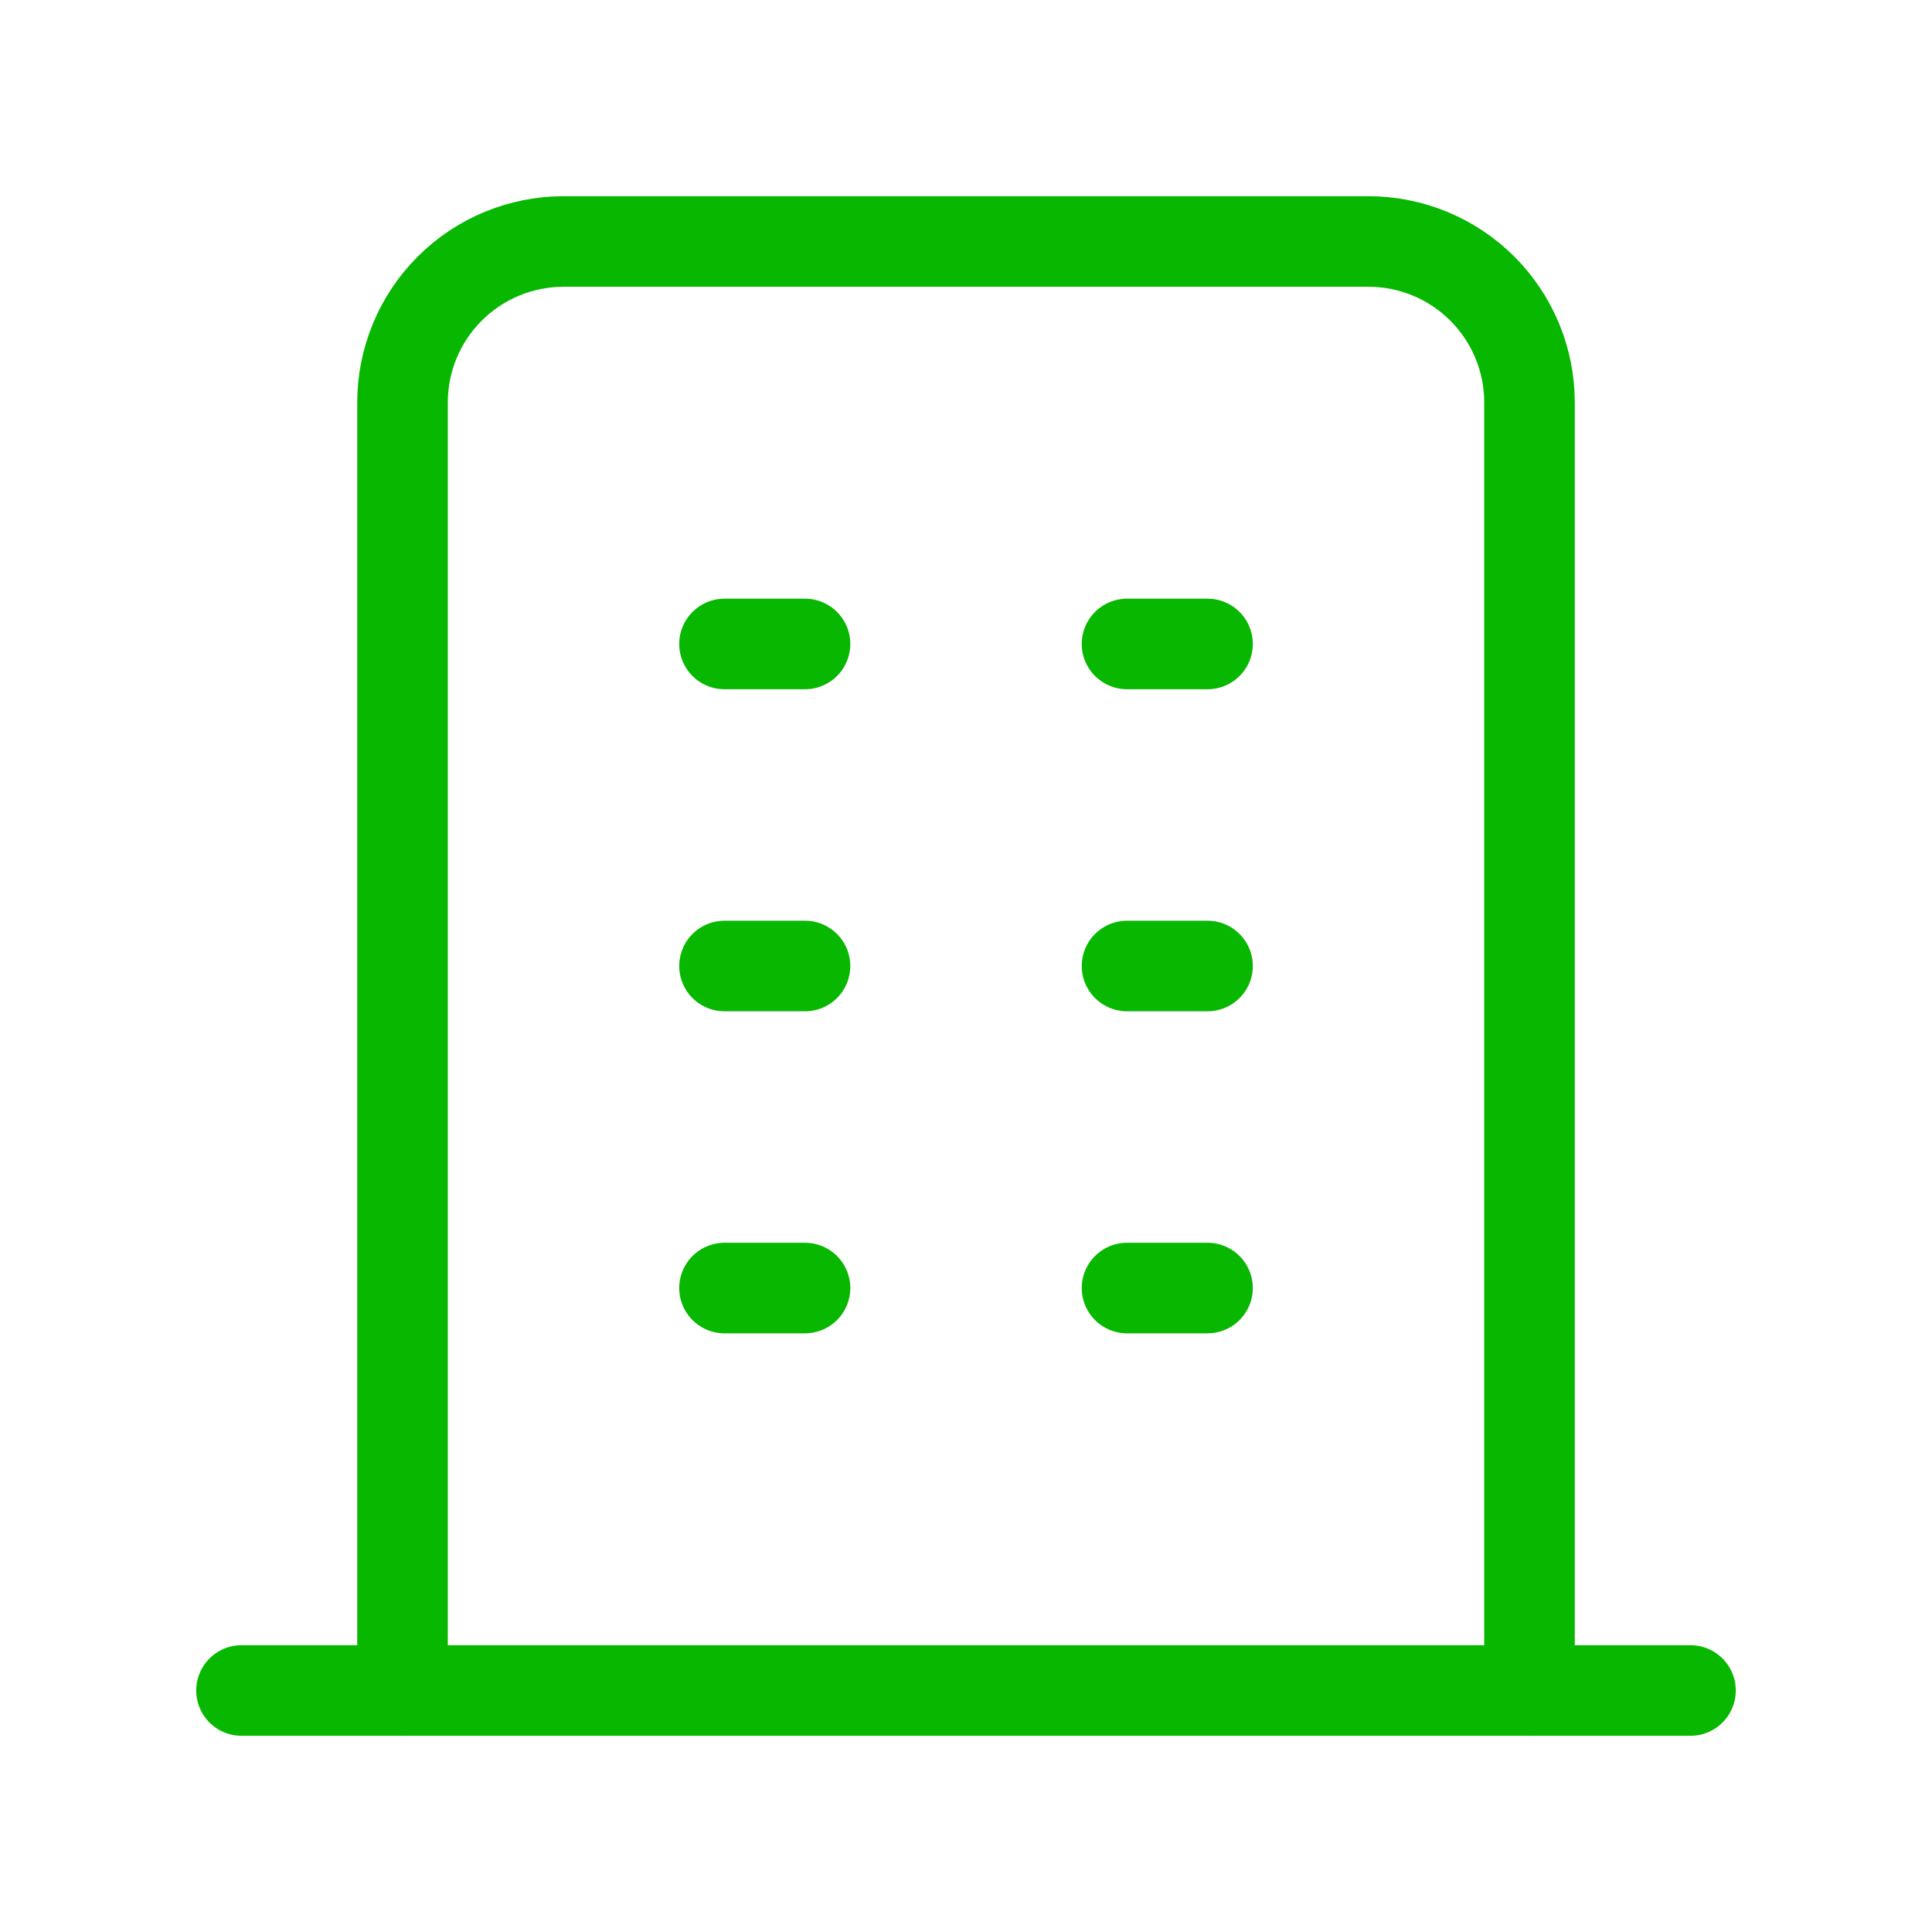
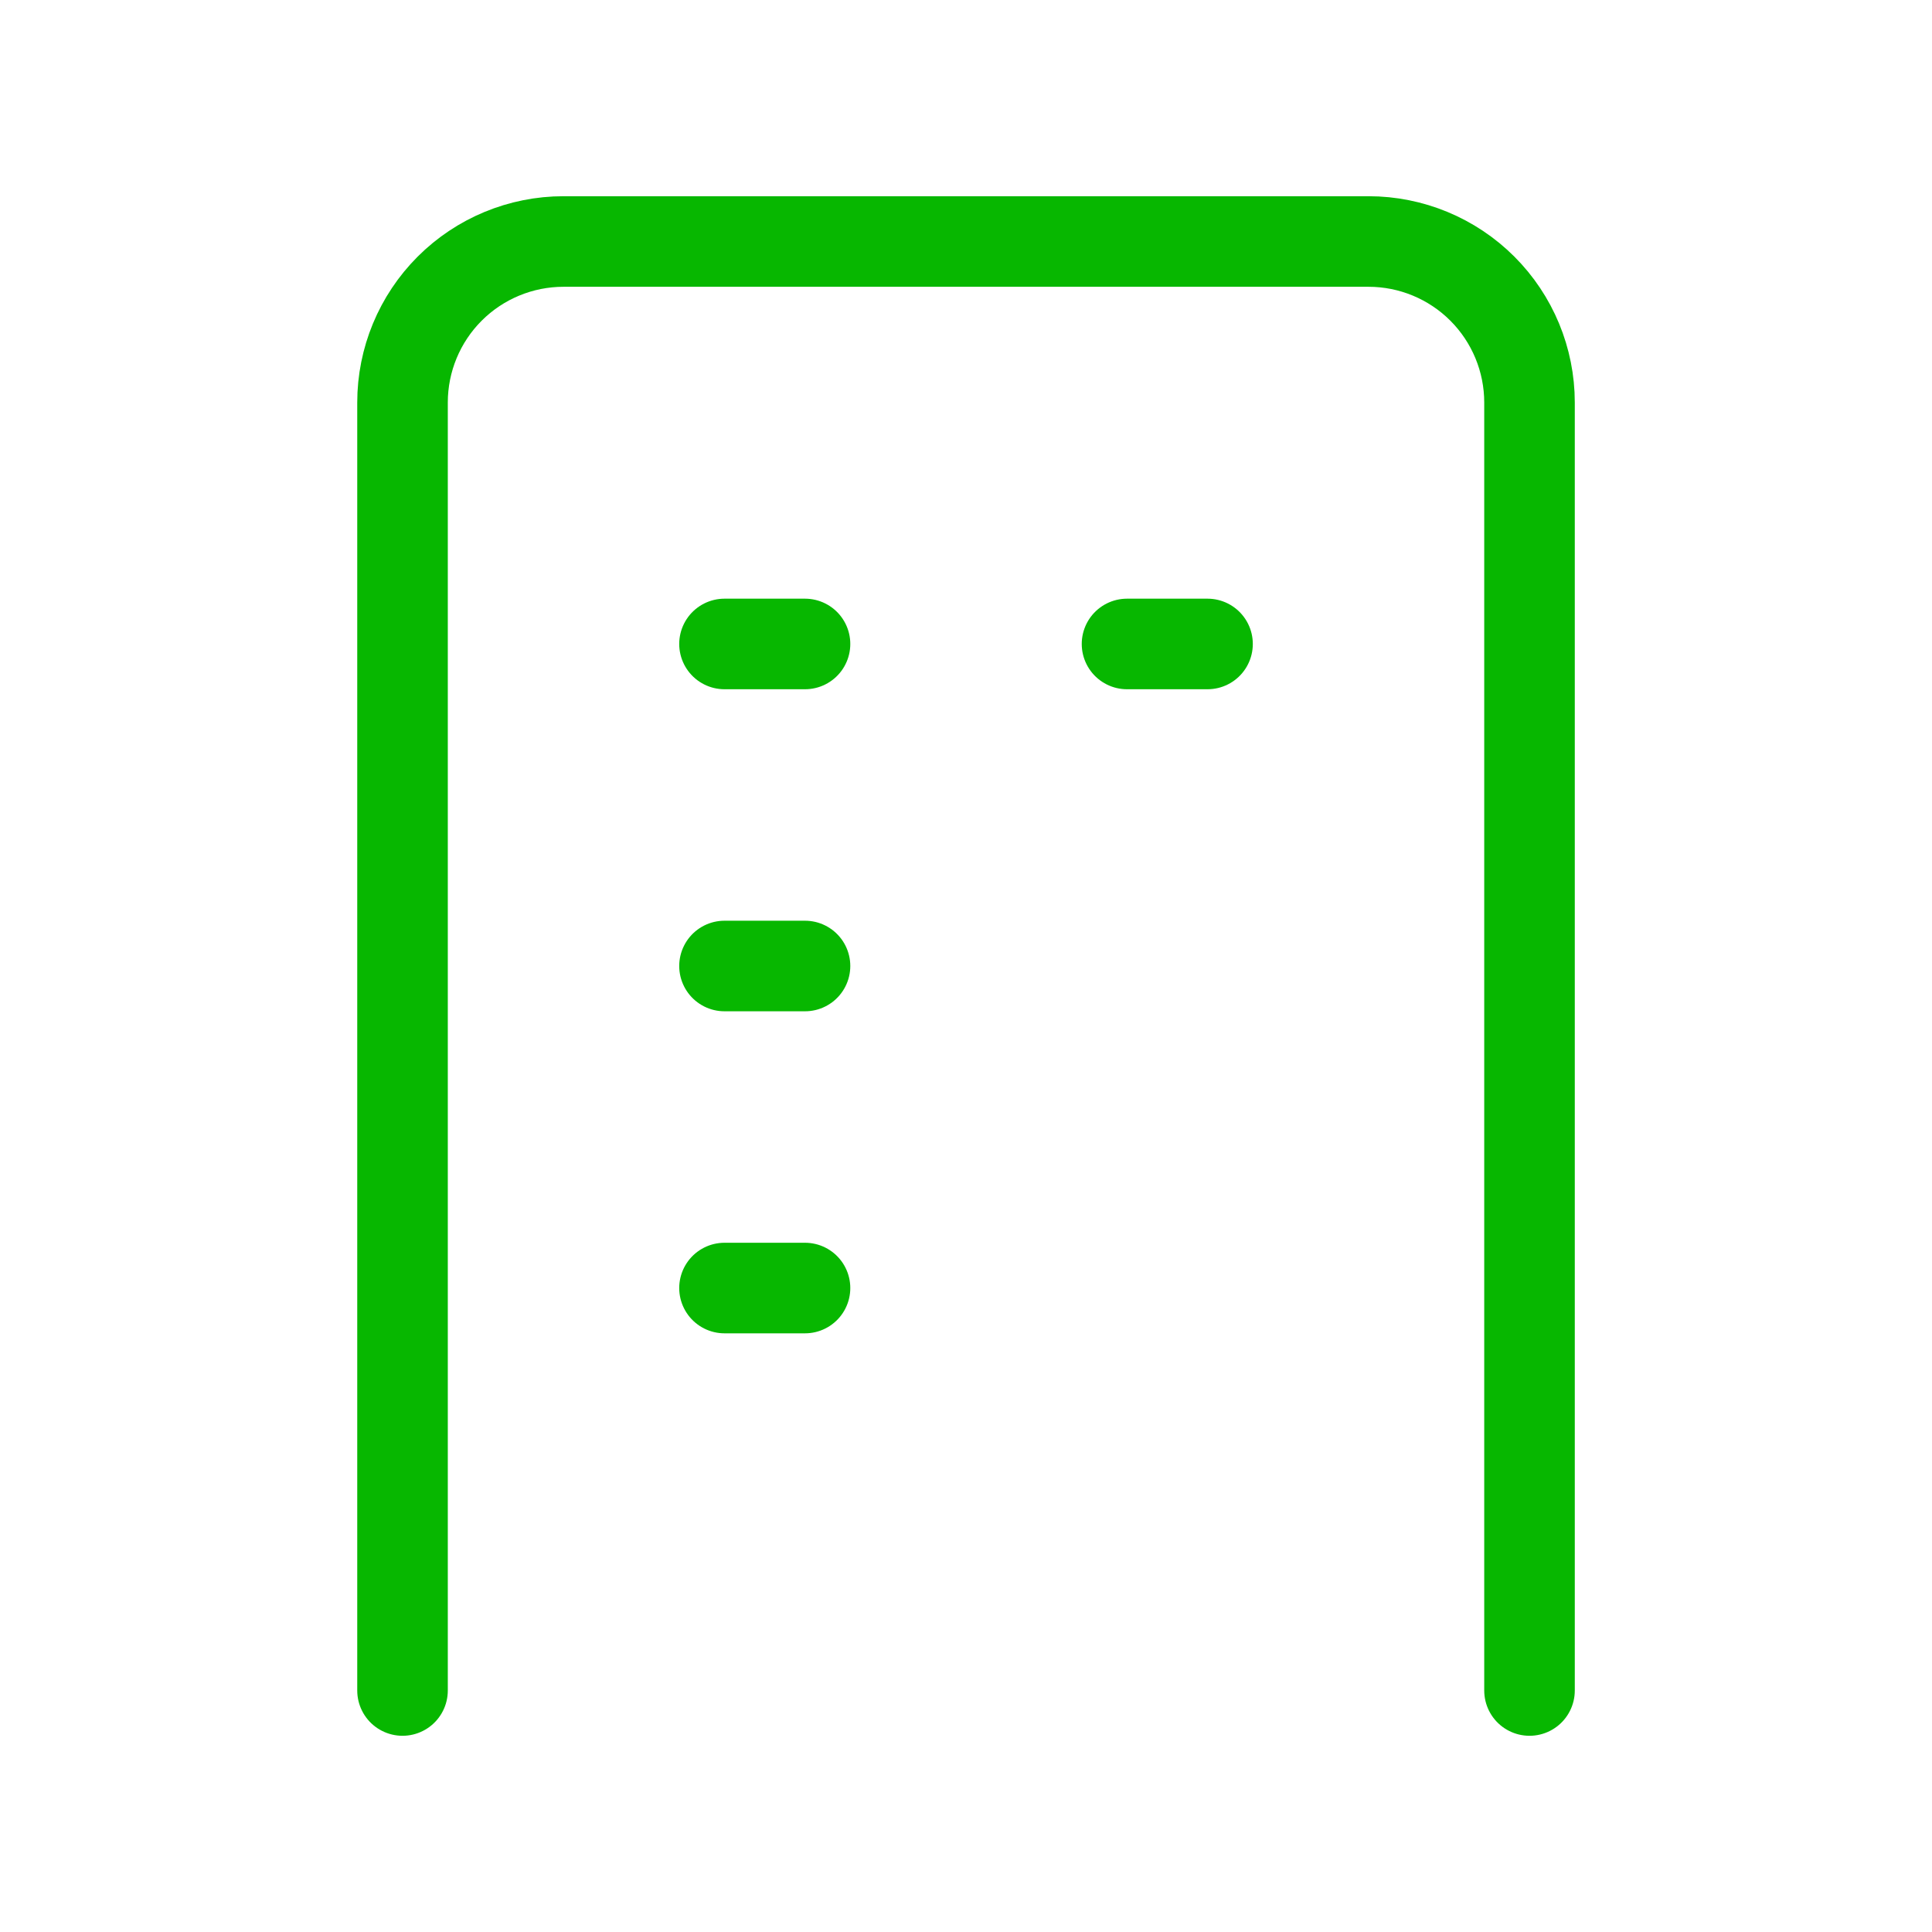
<svg xmlns="http://www.w3.org/2000/svg" width="64" height="64" viewBox="0 0 64 64" fill="none">
  <g clip-path="url(#clip0_23665_44660)">
-     <path d="M8 56H56" stroke="#07B700" stroke-width="3" stroke-linecap="round" stroke-linejoin="round" />
    <path d="M24 21.332H26.667" stroke="#07B700" stroke-width="3" stroke-linecap="round" stroke-linejoin="round" />
    <path d="M24 32H26.667" stroke="#07B700" stroke-width="3" stroke-linecap="round" stroke-linejoin="round" />
    <path d="M24 42.668H26.667" stroke="#07B700" stroke-width="3" stroke-linecap="round" stroke-linejoin="round" />
    <path d="M37.334 21.332H40.001" stroke="#07B700" stroke-width="3" stroke-linecap="round" stroke-linejoin="round" />
-     <path d="M37.334 32H40.001" stroke="#07B700" stroke-width="3" stroke-linecap="round" stroke-linejoin="round" />
-     <path d="M37.334 42.668H40.001" stroke="#07B700" stroke-width="3" stroke-linecap="round" stroke-linejoin="round" />
    <path d="M13.334 56V13.333C13.334 11.919 13.896 10.562 14.896 9.562C15.896 8.562 17.253 8 18.667 8H45.334C46.748 8 48.105 8.562 49.105 9.562C50.105 10.562 50.667 11.919 50.667 13.333V56" stroke="#07B700" stroke-width="3" stroke-linecap="round" stroke-linejoin="round" />
  </g>
  <defs>
    <clipPath id="clip0_23665_44660">
      <rect width="64" height="64" fill="white" />
    </clipPath>
  </defs>
</svg>